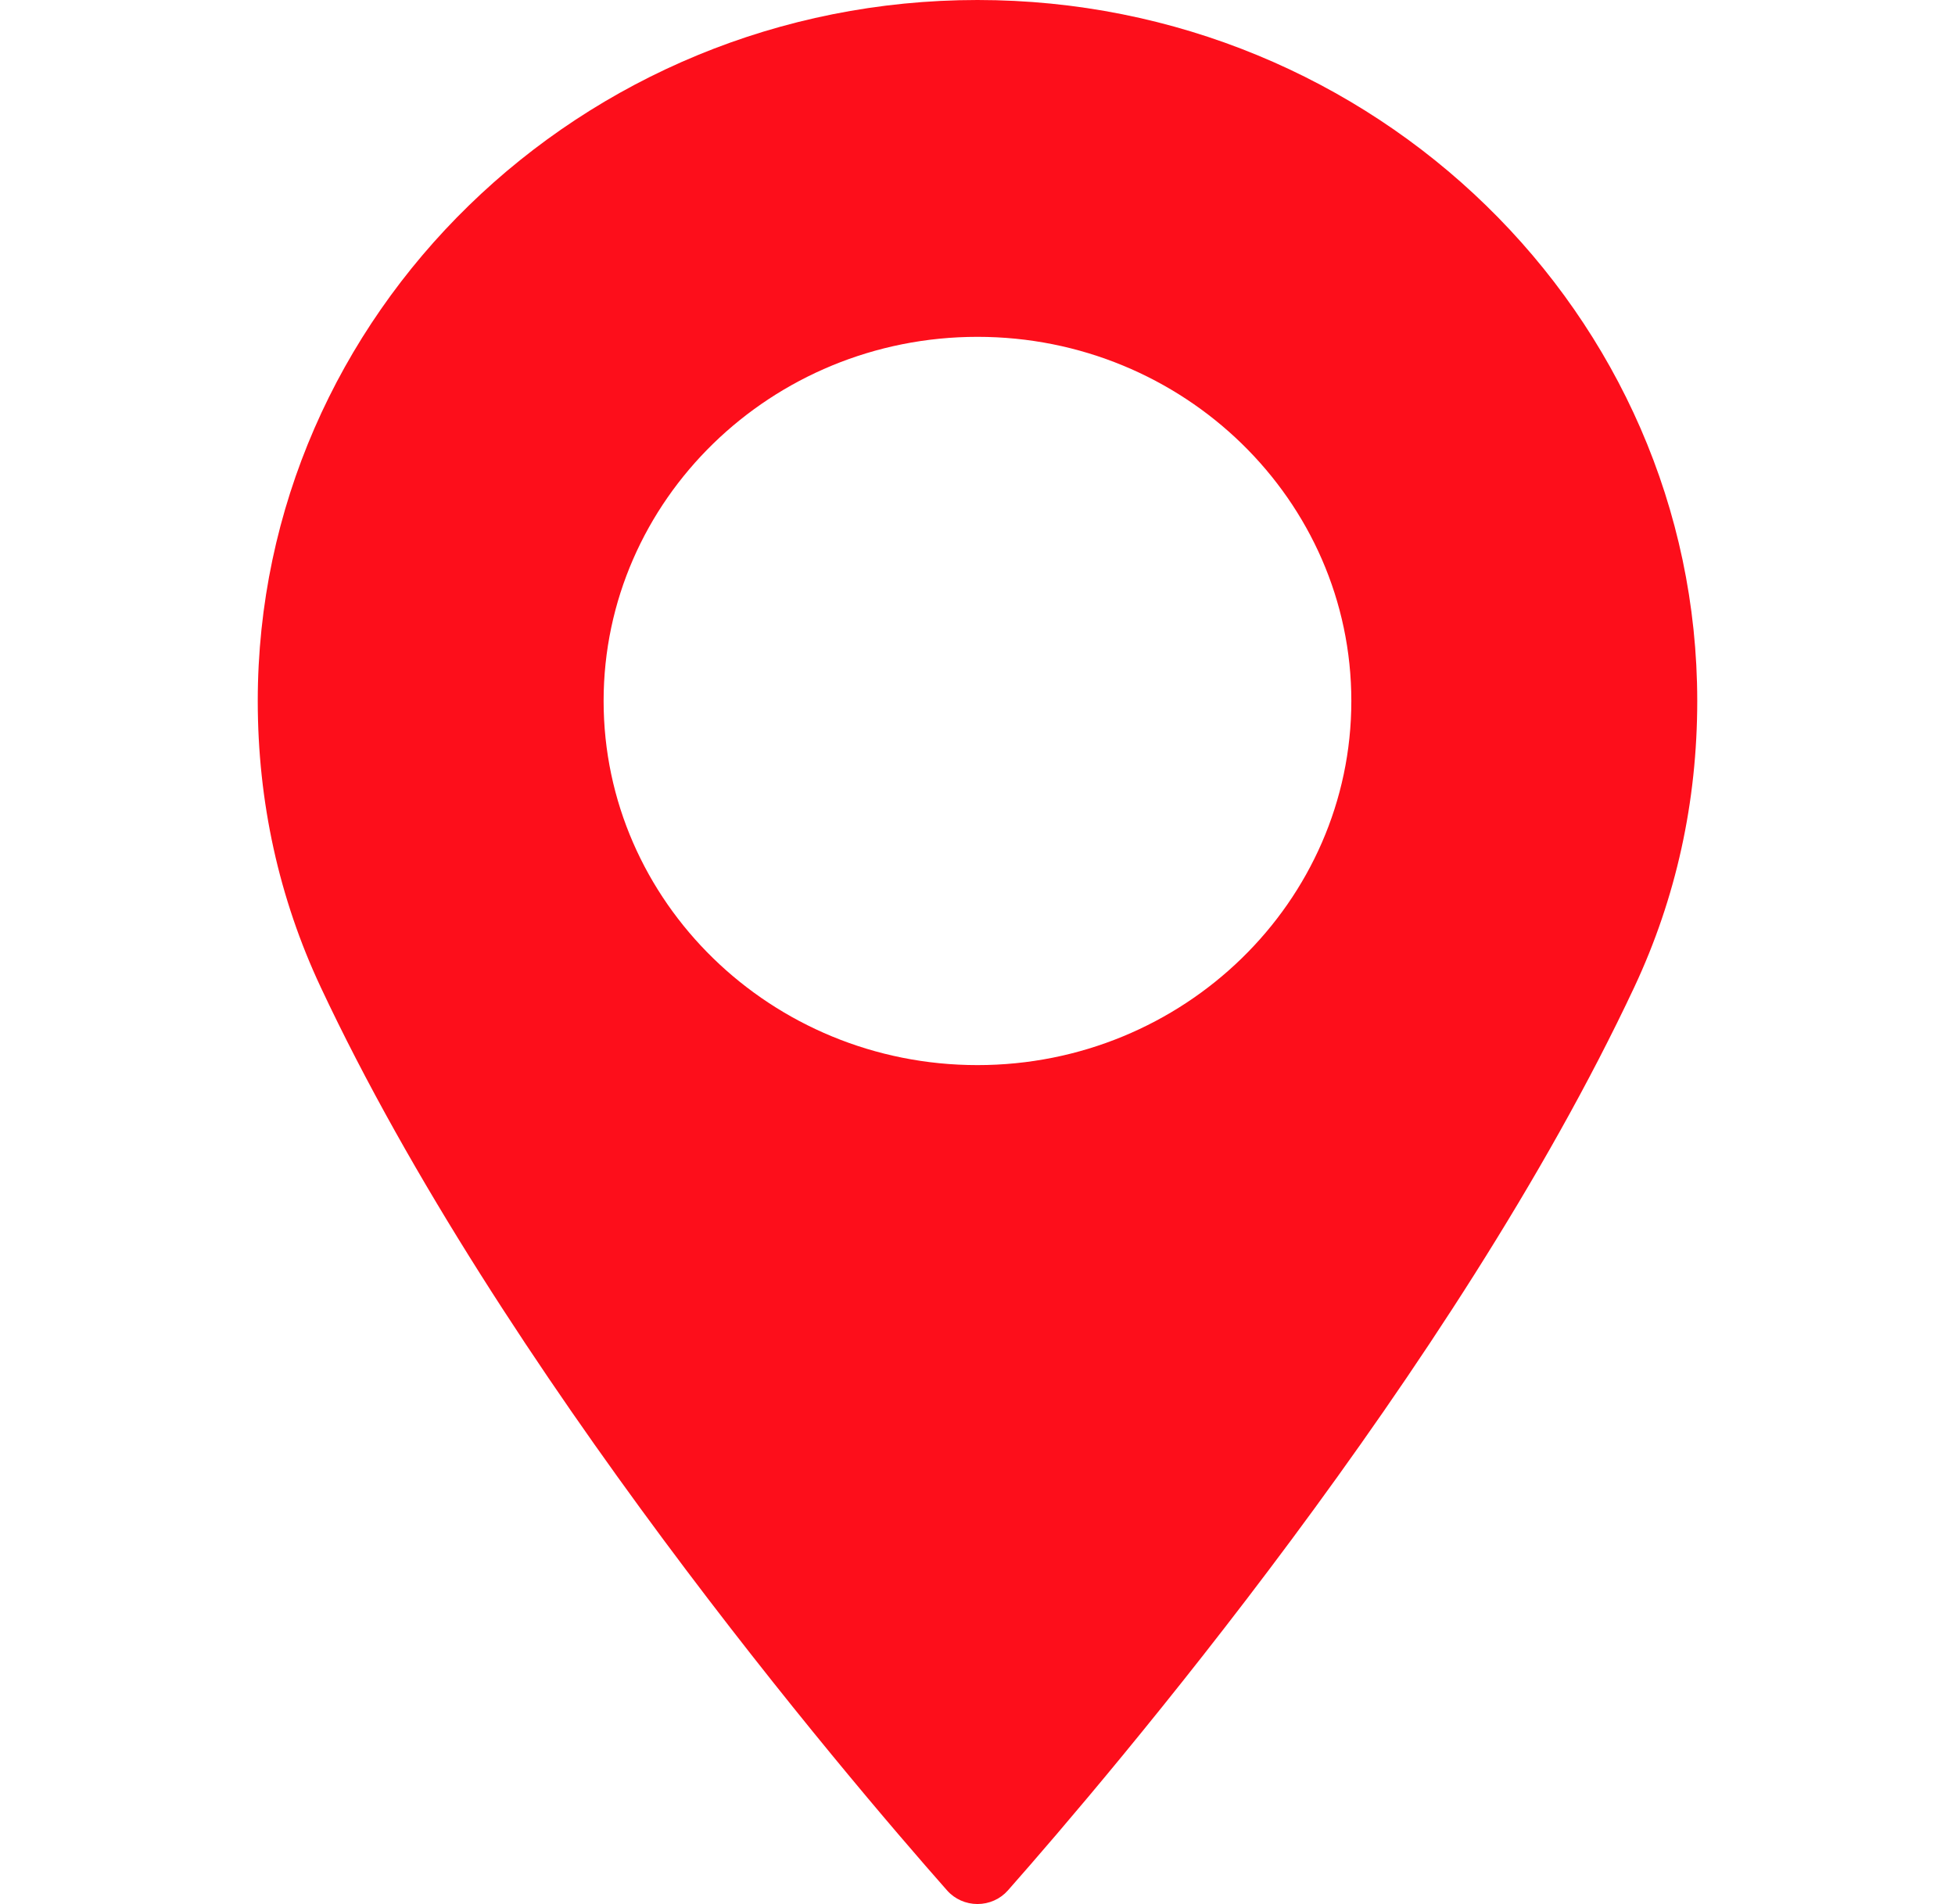
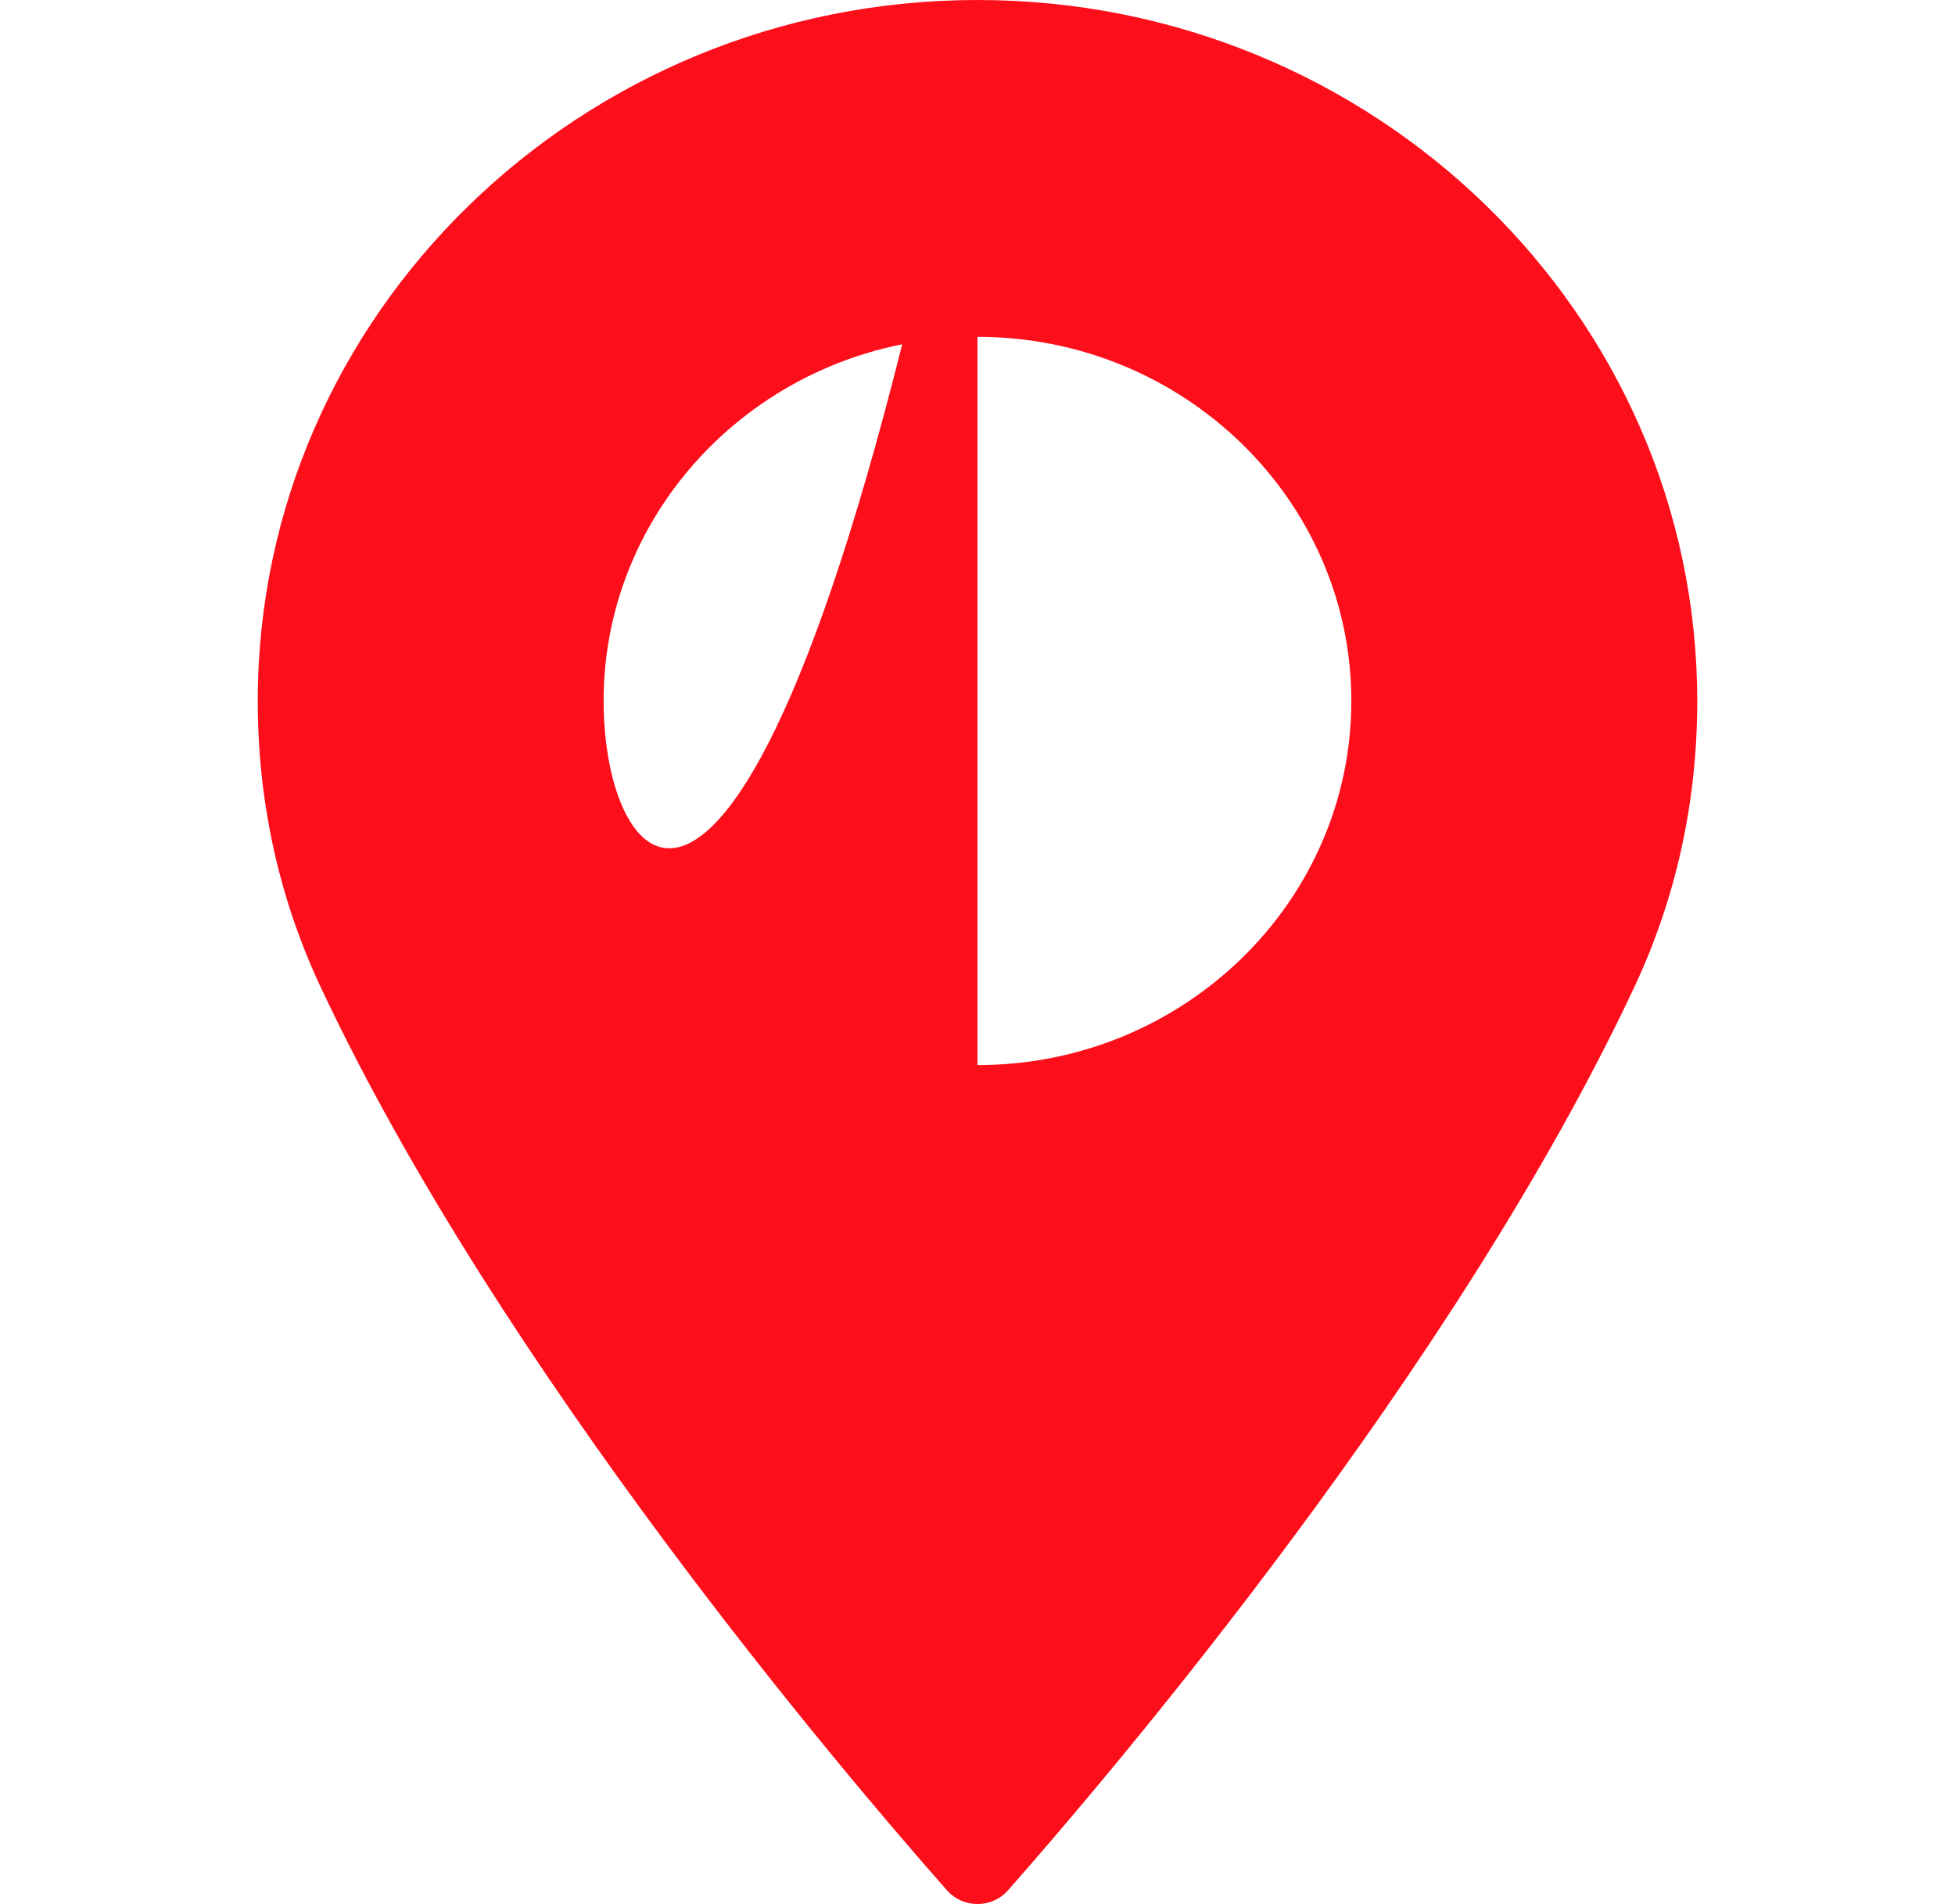
<svg xmlns="http://www.w3.org/2000/svg" width="77" height="75" viewBox="0 0 77 75" fill="none">
-   <path d="M38.499 0C22.869 0 10.152 12.387 10.152 27.612C10.152 31.583 10.986 35.375 12.631 38.883C19.718 53.989 33.307 69.938 37.304 74.466C37.603 74.804 38.04 74.999 38.499 74.999C38.959 74.999 39.395 74.804 39.695 74.466C43.69 69.939 57.279 53.99 64.369 38.883C66.014 35.375 66.848 31.583 66.848 27.612C66.846 12.387 54.129 0 38.499 0ZM38.499 41.954C30.38 41.954 23.774 35.519 23.774 27.611C23.774 19.702 30.38 13.268 38.499 13.268C46.618 13.268 53.224 19.702 53.224 27.611C53.224 35.519 46.618 41.954 38.499 41.954Z" fill="#FD0E1B" />
+   <path d="M38.499 0C22.869 0 10.152 12.387 10.152 27.612C10.152 31.583 10.986 35.375 12.631 38.883C19.718 53.989 33.307 69.938 37.304 74.466C37.603 74.804 38.04 74.999 38.499 74.999C38.959 74.999 39.395 74.804 39.695 74.466C43.69 69.939 57.279 53.99 64.369 38.883C66.014 35.375 66.848 31.583 66.848 27.612C66.846 12.387 54.129 0 38.499 0ZC30.38 41.954 23.774 35.519 23.774 27.611C23.774 19.702 30.38 13.268 38.499 13.268C46.618 13.268 53.224 19.702 53.224 27.611C53.224 35.519 46.618 41.954 38.499 41.954Z" fill="#FD0E1B" />
</svg>